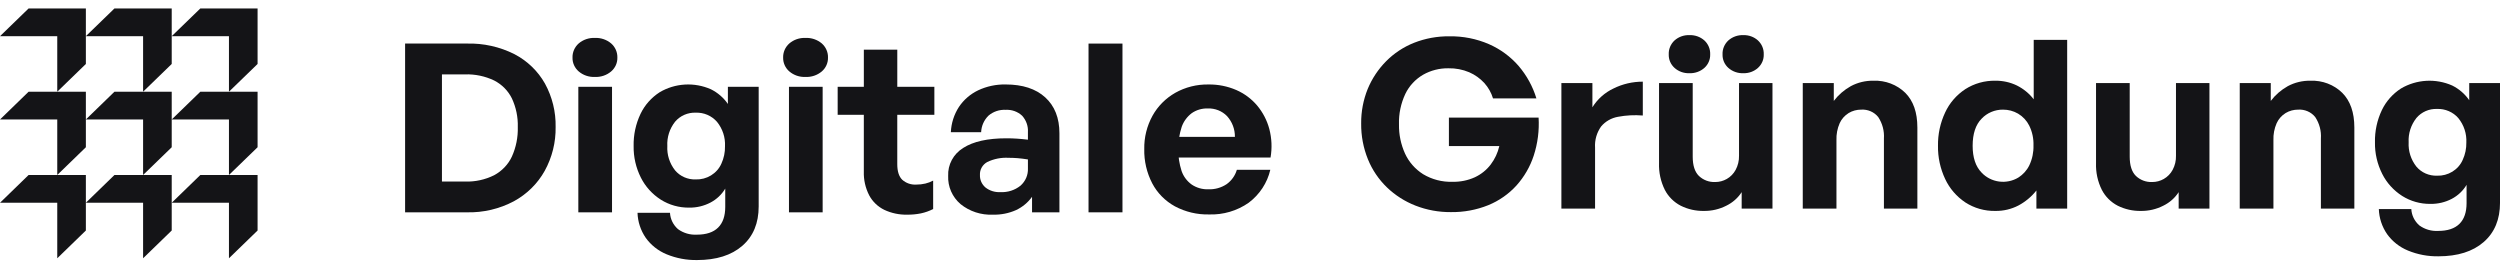
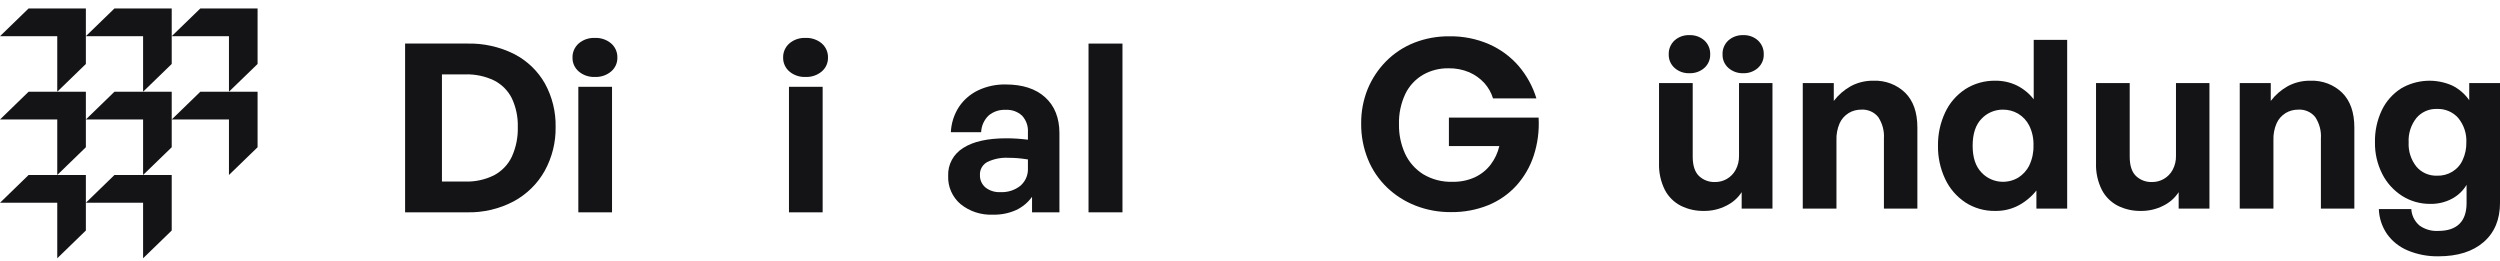
<svg xmlns="http://www.w3.org/2000/svg" width="153" height="16" viewBox="0 0 153 16" fill="none">
  <path d="M28.574 12.994H24.792V2.666H28.574C29.584 2.639 30.584 2.862 31.481 3.313C32.271 3.725 32.92 4.349 33.35 5.112C33.799 5.93 34.023 6.847 34.004 7.773C34.02 8.708 33.79 9.631 33.336 10.456C32.901 11.238 32.245 11.884 31.445 12.319C30.566 12.785 29.576 13.018 28.574 12.994ZM27.047 4.552V11.111H28.456C29.076 11.132 29.691 10.998 30.243 10.723C30.72 10.466 31.1 10.068 31.326 9.586C31.583 9.016 31.707 8.397 31.689 7.774C31.707 7.17 31.583 6.569 31.326 6.019C31.095 5.551 30.715 5.168 30.243 4.926C29.688 4.66 29.074 4.532 28.456 4.552H27.047Z" fill="#141417" />
  <path d="M37.783 3.53C37.786 3.688 37.754 3.845 37.689 3.991C37.623 4.136 37.526 4.266 37.404 4.371C37.128 4.605 36.769 4.726 36.403 4.709C36.041 4.724 35.687 4.603 35.416 4.371C35.294 4.266 35.197 4.136 35.132 3.991C35.066 3.845 35.034 3.688 35.038 3.53C35.032 3.367 35.063 3.204 35.129 3.054C35.194 2.904 35.292 2.769 35.416 2.659C35.687 2.427 36.041 2.306 36.403 2.321C36.769 2.304 37.128 2.425 37.404 2.659C37.529 2.769 37.627 2.904 37.692 3.054C37.757 3.204 37.788 3.367 37.783 3.53ZM37.456 12.994H35.394V5.312H37.456V12.994Z" fill="#141417" />
-   <path d="M42.664 15.915C42.023 15.926 41.386 15.806 40.795 15.562C40.281 15.35 39.838 15.001 39.52 14.555C39.207 14.1 39.032 13.569 39.016 13.023H41.003C41.023 13.406 41.2 13.766 41.493 14.023C41.825 14.265 42.235 14.385 42.65 14.361C43.223 14.361 43.656 14.217 43.948 13.929C44.239 13.642 44.385 13.22 44.385 12.663V11.542C44.171 11.903 43.858 12.199 43.48 12.397C43.08 12.607 42.63 12.714 42.175 12.707C41.559 12.714 40.955 12.544 40.44 12.218C39.917 11.883 39.497 11.418 39.223 10.873C38.919 10.271 38.767 9.608 38.778 8.938C38.763 8.259 38.908 7.585 39.201 6.967C39.458 6.43 39.864 5.972 40.373 5.644C40.84 5.368 41.371 5.207 41.918 5.175C42.465 5.144 43.011 5.243 43.509 5.464C43.929 5.673 44.286 5.983 44.547 6.363V5.312H46.431V12.634C46.431 13.66 46.097 14.463 45.429 15.044C44.761 15.624 43.84 15.914 42.664 15.915ZM40.84 8.938C40.811 9.473 40.979 10.001 41.315 10.427C41.467 10.607 41.659 10.751 41.878 10.847C42.097 10.943 42.335 10.989 42.575 10.981C42.907 10.992 43.235 10.907 43.515 10.735C43.796 10.563 44.017 10.313 44.148 10.017C44.302 9.682 44.378 9.319 44.37 8.953C44.398 8.413 44.225 7.882 43.881 7.457C43.721 7.273 43.521 7.127 43.295 7.029C43.069 6.932 42.823 6.886 42.575 6.895C42.336 6.887 42.097 6.933 41.878 7.029C41.66 7.125 41.467 7.269 41.315 7.449C40.979 7.875 40.811 8.403 40.84 8.938Z" fill="#141417" />
  <path d="M50.673 3.53C50.676 3.688 50.644 3.845 50.579 3.99C50.514 4.136 50.417 4.266 50.295 4.371C50.018 4.605 49.659 4.726 49.293 4.709C48.931 4.724 48.578 4.603 48.307 4.371C48.184 4.266 48.088 4.136 48.023 3.991C47.957 3.845 47.925 3.688 47.928 3.53C47.923 3.367 47.954 3.204 48.019 3.054C48.084 2.904 48.182 2.769 48.307 2.659C48.578 2.427 48.931 2.306 49.293 2.321C49.659 2.304 50.018 2.425 50.295 2.659C50.419 2.769 50.517 2.904 50.582 3.054C50.647 3.205 50.679 3.367 50.673 3.53ZM50.346 12.994H48.285V5.312H50.346V12.994Z" fill="#141417" />
-   <path d="M57.109 11.053V12.793C56.873 12.914 56.62 13.003 56.359 13.059C56.084 13.114 55.803 13.141 55.522 13.138C55.037 13.149 54.556 13.047 54.12 12.843C53.721 12.648 53.397 12.336 53.193 11.951C52.963 11.502 52.851 11.006 52.866 10.505V7.025H51.265V5.313H52.867V3.041H54.914V5.313H57.183V7.025H54.913V10.045C54.913 10.486 55.015 10.805 55.218 11.002C55.333 11.104 55.467 11.183 55.614 11.234C55.761 11.285 55.916 11.306 56.071 11.297C56.261 11.298 56.45 11.277 56.635 11.233C56.8 11.194 56.96 11.133 57.109 11.053Z" fill="#141417" />
  <path d="M63.161 12.994V12.045C62.912 12.393 62.575 12.673 62.181 12.858C61.74 13.054 61.258 13.15 60.772 13.138C60.049 13.171 59.34 12.94 58.785 12.491C58.534 12.276 58.337 12.009 58.206 11.711C58.075 11.412 58.015 11.089 58.028 10.765C58.013 10.427 58.09 10.09 58.251 9.79C58.413 9.489 58.653 9.236 58.948 9.054C59.561 8.661 60.441 8.464 61.588 8.464C61.815 8.464 62.033 8.471 62.241 8.485C62.45 8.499 62.672 8.52 62.909 8.549V8.089C62.932 7.72 62.804 7.358 62.553 7.081C62.42 6.957 62.261 6.861 62.088 6.799C61.914 6.737 61.729 6.711 61.544 6.722C61.353 6.712 61.161 6.739 60.981 6.8C60.8 6.862 60.634 6.957 60.491 7.081C60.219 7.352 60.061 7.711 60.046 8.089H58.192C58.217 7.54 58.387 7.007 58.688 6.542C58.978 6.108 59.383 5.758 59.861 5.528C60.385 5.281 60.962 5.158 61.544 5.169C62.582 5.169 63.391 5.433 63.969 5.96C64.547 6.488 64.837 7.221 64.837 8.161V12.994L63.161 12.994ZM59.973 10.707C59.967 10.851 59.993 10.993 60.051 11.125C60.109 11.257 60.196 11.374 60.306 11.47C60.562 11.673 60.888 11.776 61.218 11.758C61.668 11.782 62.11 11.641 62.456 11.362C62.607 11.228 62.725 11.065 62.804 10.882C62.882 10.699 62.918 10.502 62.909 10.305V9.758C62.672 9.72 62.459 9.694 62.272 9.679C62.083 9.664 61.9 9.657 61.722 9.658C61.272 9.632 60.822 9.721 60.417 9.917C60.275 9.996 60.158 10.112 60.08 10.251C60.001 10.391 59.964 10.549 59.973 10.707Z" fill="#141417" />
  <path d="M68.695 12.994H66.618V2.667H68.695V12.994Z" fill="#141417" />
-   <path d="M73.989 13.124C73.262 13.14 72.543 12.968 71.905 12.628C71.312 12.302 70.829 11.814 70.519 11.225C70.181 10.575 70.013 9.853 70.029 9.125C70.015 8.414 70.189 7.711 70.534 7.083C70.857 6.5 71.339 6.016 71.927 5.68C72.544 5.334 73.247 5.157 73.959 5.17C74.544 5.162 75.124 5.277 75.658 5.508C76.157 5.725 76.596 6.053 76.942 6.464C77.291 6.884 77.544 7.373 77.683 7.896C77.832 8.467 77.858 9.062 77.757 9.643H71.245V8.377H75.576C75.583 7.91 75.412 7.456 75.094 7.105C74.943 6.95 74.76 6.828 74.557 6.747C74.353 6.667 74.135 6.629 73.915 6.637C73.565 6.626 73.221 6.727 72.935 6.925C72.65 7.141 72.436 7.433 72.319 7.766C72.036 8.644 72.033 9.584 72.312 10.463C72.427 10.797 72.644 11.088 72.935 11.297C73.231 11.495 73.585 11.596 73.944 11.585C74.345 11.601 74.741 11.491 75.073 11.269C75.374 11.052 75.593 10.743 75.695 10.392H77.743C77.557 11.191 77.09 11.903 76.422 12.406C75.717 12.901 74.861 13.154 73.989 13.124Z" fill="#141417" />
  <path d="M88.792 12.981C88.053 12.987 87.32 12.853 86.634 12.586C85.98 12.331 85.385 11.952 84.884 11.471C84.377 10.982 83.981 10.397 83.719 9.752C83.436 9.054 83.295 8.309 83.304 7.558C83.296 6.835 83.432 6.117 83.704 5.444C83.964 4.813 84.347 4.236 84.832 3.746C85.315 3.258 85.899 2.873 86.545 2.617C87.23 2.348 87.964 2.214 88.703 2.222C89.538 2.209 90.366 2.373 91.128 2.704C91.826 3.011 92.444 3.466 92.938 4.034C93.436 4.618 93.807 5.293 94.027 6.02H91.372C91.267 5.672 91.084 5.35 90.838 5.078C90.582 4.799 90.269 4.576 89.918 4.423C89.516 4.253 89.081 4.17 88.643 4.179C88.099 4.171 87.563 4.308 87.093 4.574C86.621 4.85 86.244 5.256 86.01 5.739C85.732 6.327 85.598 6.97 85.618 7.616C85.607 8.23 85.734 8.838 85.988 9.4C86.224 9.914 86.607 10.351 87.093 10.659C87.633 10.984 88.26 11.147 88.895 11.126C89.369 11.137 89.838 11.041 90.267 10.846C90.649 10.666 90.98 10.4 91.231 10.069C91.486 9.732 91.666 9.348 91.758 8.94H88.673V7.198H94.162C94.209 7.983 94.109 8.771 93.865 9.521C93.645 10.197 93.284 10.821 92.805 11.355C92.331 11.876 91.743 12.286 91.084 12.556C90.358 12.849 89.578 12.993 88.792 12.981Z" fill="#141417" />
-   <path d="M97.618 9.04V12.766H95.557V5.084H97.455V6.566C97.761 6.069 98.209 5.669 98.746 5.415C99.301 5.139 99.916 4.996 100.54 4.998V7.069C100.032 7.028 99.52 7.054 99.02 7.148C98.615 7.22 98.249 7.429 97.989 7.738C97.718 8.119 97.587 8.578 97.618 9.04Z" fill="#141417" />
  <path d="M106.428 9.529V5.084H108.475V12.766H106.59V11.759C106.363 12.112 106.04 12.398 105.656 12.586C105.231 12.804 104.757 12.915 104.276 12.909C103.787 12.917 103.303 12.809 102.867 12.593C102.445 12.375 102.103 12.036 101.888 11.621C101.634 11.108 101.512 10.543 101.533 9.973V5.084H103.594V9.586C103.594 10.123 103.72 10.517 103.972 10.766C104.104 10.892 104.26 10.99 104.433 11.055C104.605 11.119 104.79 11.148 104.975 11.14C105.222 11.14 105.465 11.075 105.679 10.953C105.909 10.821 106.096 10.629 106.22 10.399C106.365 10.131 106.435 9.832 106.428 9.529ZM104.663 3.329C104.668 3.484 104.639 3.638 104.577 3.78C104.516 3.923 104.424 4.051 104.307 4.156C104.057 4.377 103.726 4.494 103.387 4.48C103.054 4.492 102.729 4.376 102.483 4.156C102.366 4.051 102.274 3.923 102.212 3.78C102.151 3.638 102.122 3.484 102.127 3.329C102.12 3.17 102.148 3.012 102.21 2.864C102.271 2.717 102.364 2.584 102.483 2.474C102.729 2.255 103.054 2.138 103.387 2.15C103.726 2.136 104.057 2.253 104.307 2.474C104.426 2.584 104.519 2.717 104.58 2.864C104.641 3.012 104.67 3.17 104.663 3.329ZM107.941 3.329C107.946 3.484 107.917 3.638 107.856 3.78C107.794 3.923 107.702 4.051 107.586 4.156C107.344 4.374 107.024 4.49 106.695 4.48C106.357 4.494 106.027 4.377 105.776 4.156C105.659 4.051 105.567 3.923 105.505 3.78C105.444 3.638 105.415 3.484 105.42 3.329C105.413 3.17 105.441 3.012 105.503 2.864C105.564 2.717 105.657 2.584 105.776 2.474C106.027 2.253 106.357 2.136 106.695 2.15C107.024 2.14 107.344 2.256 107.586 2.474C107.703 2.584 107.797 2.717 107.858 2.864C107.919 3.012 107.948 3.17 107.941 3.329H107.941Z" fill="#141417" />
  <path d="M112.391 8.58V12.765H110.329V5.084H112.228V6.177C112.507 5.808 112.863 5.5 113.273 5.271C113.697 5.045 114.175 4.931 114.659 4.94C115.019 4.926 115.377 4.985 115.711 5.112C116.046 5.24 116.35 5.433 116.603 5.681C117.096 6.175 117.343 6.882 117.343 7.803V12.765H115.296V8.479C115.327 8.015 115.205 7.554 114.947 7.163C114.824 7.01 114.665 6.889 114.483 6.81C114.3 6.731 114.101 6.696 113.902 6.71C113.632 6.708 113.367 6.78 113.138 6.918C112.896 7.068 112.705 7.283 112.589 7.537C112.445 7.866 112.377 8.222 112.391 8.58Z" fill="#141417" />
  <path d="M118.605 8.925C118.594 8.221 118.742 7.524 119.043 6.883C119.309 6.307 119.735 5.814 120.274 5.458C120.821 5.108 121.465 4.927 122.12 4.94C122.572 4.935 123.02 5.034 123.425 5.228C123.834 5.431 124.189 5.721 124.463 6.077V2.438H126.511V12.766H124.628V11.658C124.329 12.036 123.953 12.35 123.522 12.579C123.091 12.802 122.609 12.915 122.12 12.909C121.464 12.923 120.819 12.739 120.274 12.385C119.737 12.025 119.311 11.53 119.043 10.953C118.744 10.317 118.594 9.624 118.605 8.925ZM120.726 8.925C120.726 9.644 120.909 10.191 121.275 10.565C121.554 10.862 121.932 11.054 122.342 11.11C122.752 11.165 123.17 11.079 123.522 10.867C123.815 10.681 124.049 10.42 124.197 10.112C124.376 9.731 124.462 9.315 124.449 8.896C124.463 8.479 124.374 8.065 124.189 7.688C124.038 7.385 123.802 7.131 123.507 6.955C123.227 6.792 122.906 6.707 122.58 6.71C122.335 6.708 122.091 6.757 121.866 6.852C121.642 6.947 121.44 7.087 121.275 7.263C120.909 7.633 120.726 8.187 120.726 8.925Z" fill="#141417" />
  <path d="M133.17 9.529V5.084H135.218V12.766H133.334V11.759C133.107 12.112 132.784 12.398 132.4 12.586C131.975 12.804 131.501 12.915 131.02 12.909C130.531 12.917 130.047 12.808 129.611 12.593C129.189 12.375 128.847 12.035 128.633 11.621C128.377 11.108 128.256 10.542 128.277 9.973V5.084H130.338V9.586C130.338 10.123 130.464 10.517 130.716 10.766C130.848 10.892 131.004 10.99 131.177 11.055C131.349 11.119 131.534 11.148 131.718 11.14C131.966 11.14 132.209 11.075 132.423 10.953C132.653 10.821 132.84 10.629 132.964 10.399C133.108 10.131 133.179 9.831 133.17 9.529Z" fill="#141417" />
  <path d="M139.134 8.58V12.765H137.072V5.084H138.971V6.177C139.251 5.808 139.606 5.5 140.016 5.271C140.441 5.045 140.919 4.931 141.403 4.94C141.762 4.926 142.121 4.985 142.455 5.112C142.789 5.24 143.093 5.433 143.346 5.681C143.839 6.175 144.086 6.882 144.086 7.803V12.765H142.039V8.479C142.071 8.015 141.949 7.554 141.691 7.163C141.568 7.01 141.408 6.889 141.226 6.81C141.044 6.731 140.844 6.696 140.645 6.71C140.376 6.708 140.111 6.78 139.881 6.918C139.639 7.067 139.449 7.283 139.332 7.537C139.188 7.866 139.12 8.222 139.134 8.58Z" fill="#141417" />
  <path d="M149.234 15.686C148.592 15.697 147.955 15.577 147.365 15.333C146.85 15.121 146.408 14.772 146.089 14.326C145.776 13.872 145.602 13.341 145.585 12.794H147.572C147.592 13.177 147.768 13.537 148.062 13.794C148.394 14.037 148.804 14.156 149.219 14.132C149.792 14.132 150.225 13.988 150.517 13.701C150.808 13.413 150.954 12.991 150.954 12.435V11.313C150.74 11.674 150.427 11.97 150.049 12.169C149.649 12.379 149.2 12.485 148.744 12.478C148.128 12.486 147.524 12.315 147.009 11.989C146.487 11.654 146.067 11.19 145.793 10.644C145.489 10.042 145.336 9.379 145.348 8.709C145.333 8.03 145.477 7.356 145.77 6.739C146.027 6.201 146.433 5.743 146.942 5.415C147.41 5.139 147.941 4.978 148.487 4.946C149.034 4.915 149.581 5.014 150.078 5.235C150.498 5.444 150.855 5.754 151.117 6.134V5.084H153.001V12.406C153.001 13.432 152.667 14.235 151.999 14.815C151.331 15.395 150.409 15.685 149.234 15.686ZM147.409 8.709C147.38 9.244 147.548 9.772 147.884 10.198C148.036 10.378 148.229 10.522 148.447 10.618C148.666 10.714 148.905 10.76 149.145 10.752C149.476 10.764 149.804 10.678 150.085 10.506C150.365 10.334 150.586 10.084 150.716 9.788C150.871 9.454 150.947 9.09 150.94 8.724C150.968 8.184 150.794 7.653 150.45 7.228C150.291 7.044 150.091 6.898 149.864 6.801C149.638 6.703 149.392 6.658 149.145 6.667C148.905 6.658 148.666 6.704 148.447 6.8C148.229 6.896 148.036 7.04 147.884 7.221C147.549 7.646 147.38 8.174 147.409 8.709Z" fill="#141417" />
  <path d="M3.504 10.709H1.751L0 12.409H1.751H3.504V14.107V15.806L5.255 14.107V12.409V10.709H3.504Z" fill="#141417" />
  <path d="M5.255 7.313V5.613H3.504H1.751L0 7.313H1.751H3.504V9.011V10.709L5.255 9.011V7.313Z" fill="#141417" />
  <path d="M5.255 2.215V0.517H1.751L0 2.215H1.751H3.502L3.504 2.216V3.915V5.613L5.255 3.915V2.215Z" fill="#141417" />
  <path d="M8.757 10.709H7.005L5.254 12.409H7.005H8.757V14.107V15.806L10.509 14.107V12.409V10.709H8.757Z" fill="#141417" />
  <path d="M5.254 7.313H7.005H8.757V9.011V10.709L10.509 9.011V7.313V5.613H8.757H7.005L5.254 7.313Z" fill="#141417" />
  <path d="M8.756 2.215L8.757 2.216V3.915V5.613L10.509 3.915V2.215V0.517H7.005L5.254 2.215H7.005H8.756Z" fill="#141417" />
-   <path d="M10.509 12.409H12.261H14.012V14.107V15.806L15.764 14.107V10.709H14.012H12.261L10.509 12.409Z" fill="#141417" />
  <path d="M10.509 7.313H12.261H14.012V9.011V10.709L15.764 9.011V5.613H14.012H12.261L10.509 7.313Z" fill="#141417" />
-   <path d="M15.764 0.517H12.261L10.509 2.215H12.261H14.012V2.216V3.915V5.613L15.764 3.915V0.517Z" fill="#141417" />
+   <path d="M15.764 0.517H12.261L10.509 2.215H12.261H14.012V2.216V5.613L15.764 3.915V0.517Z" fill="#141417" />
</svg>